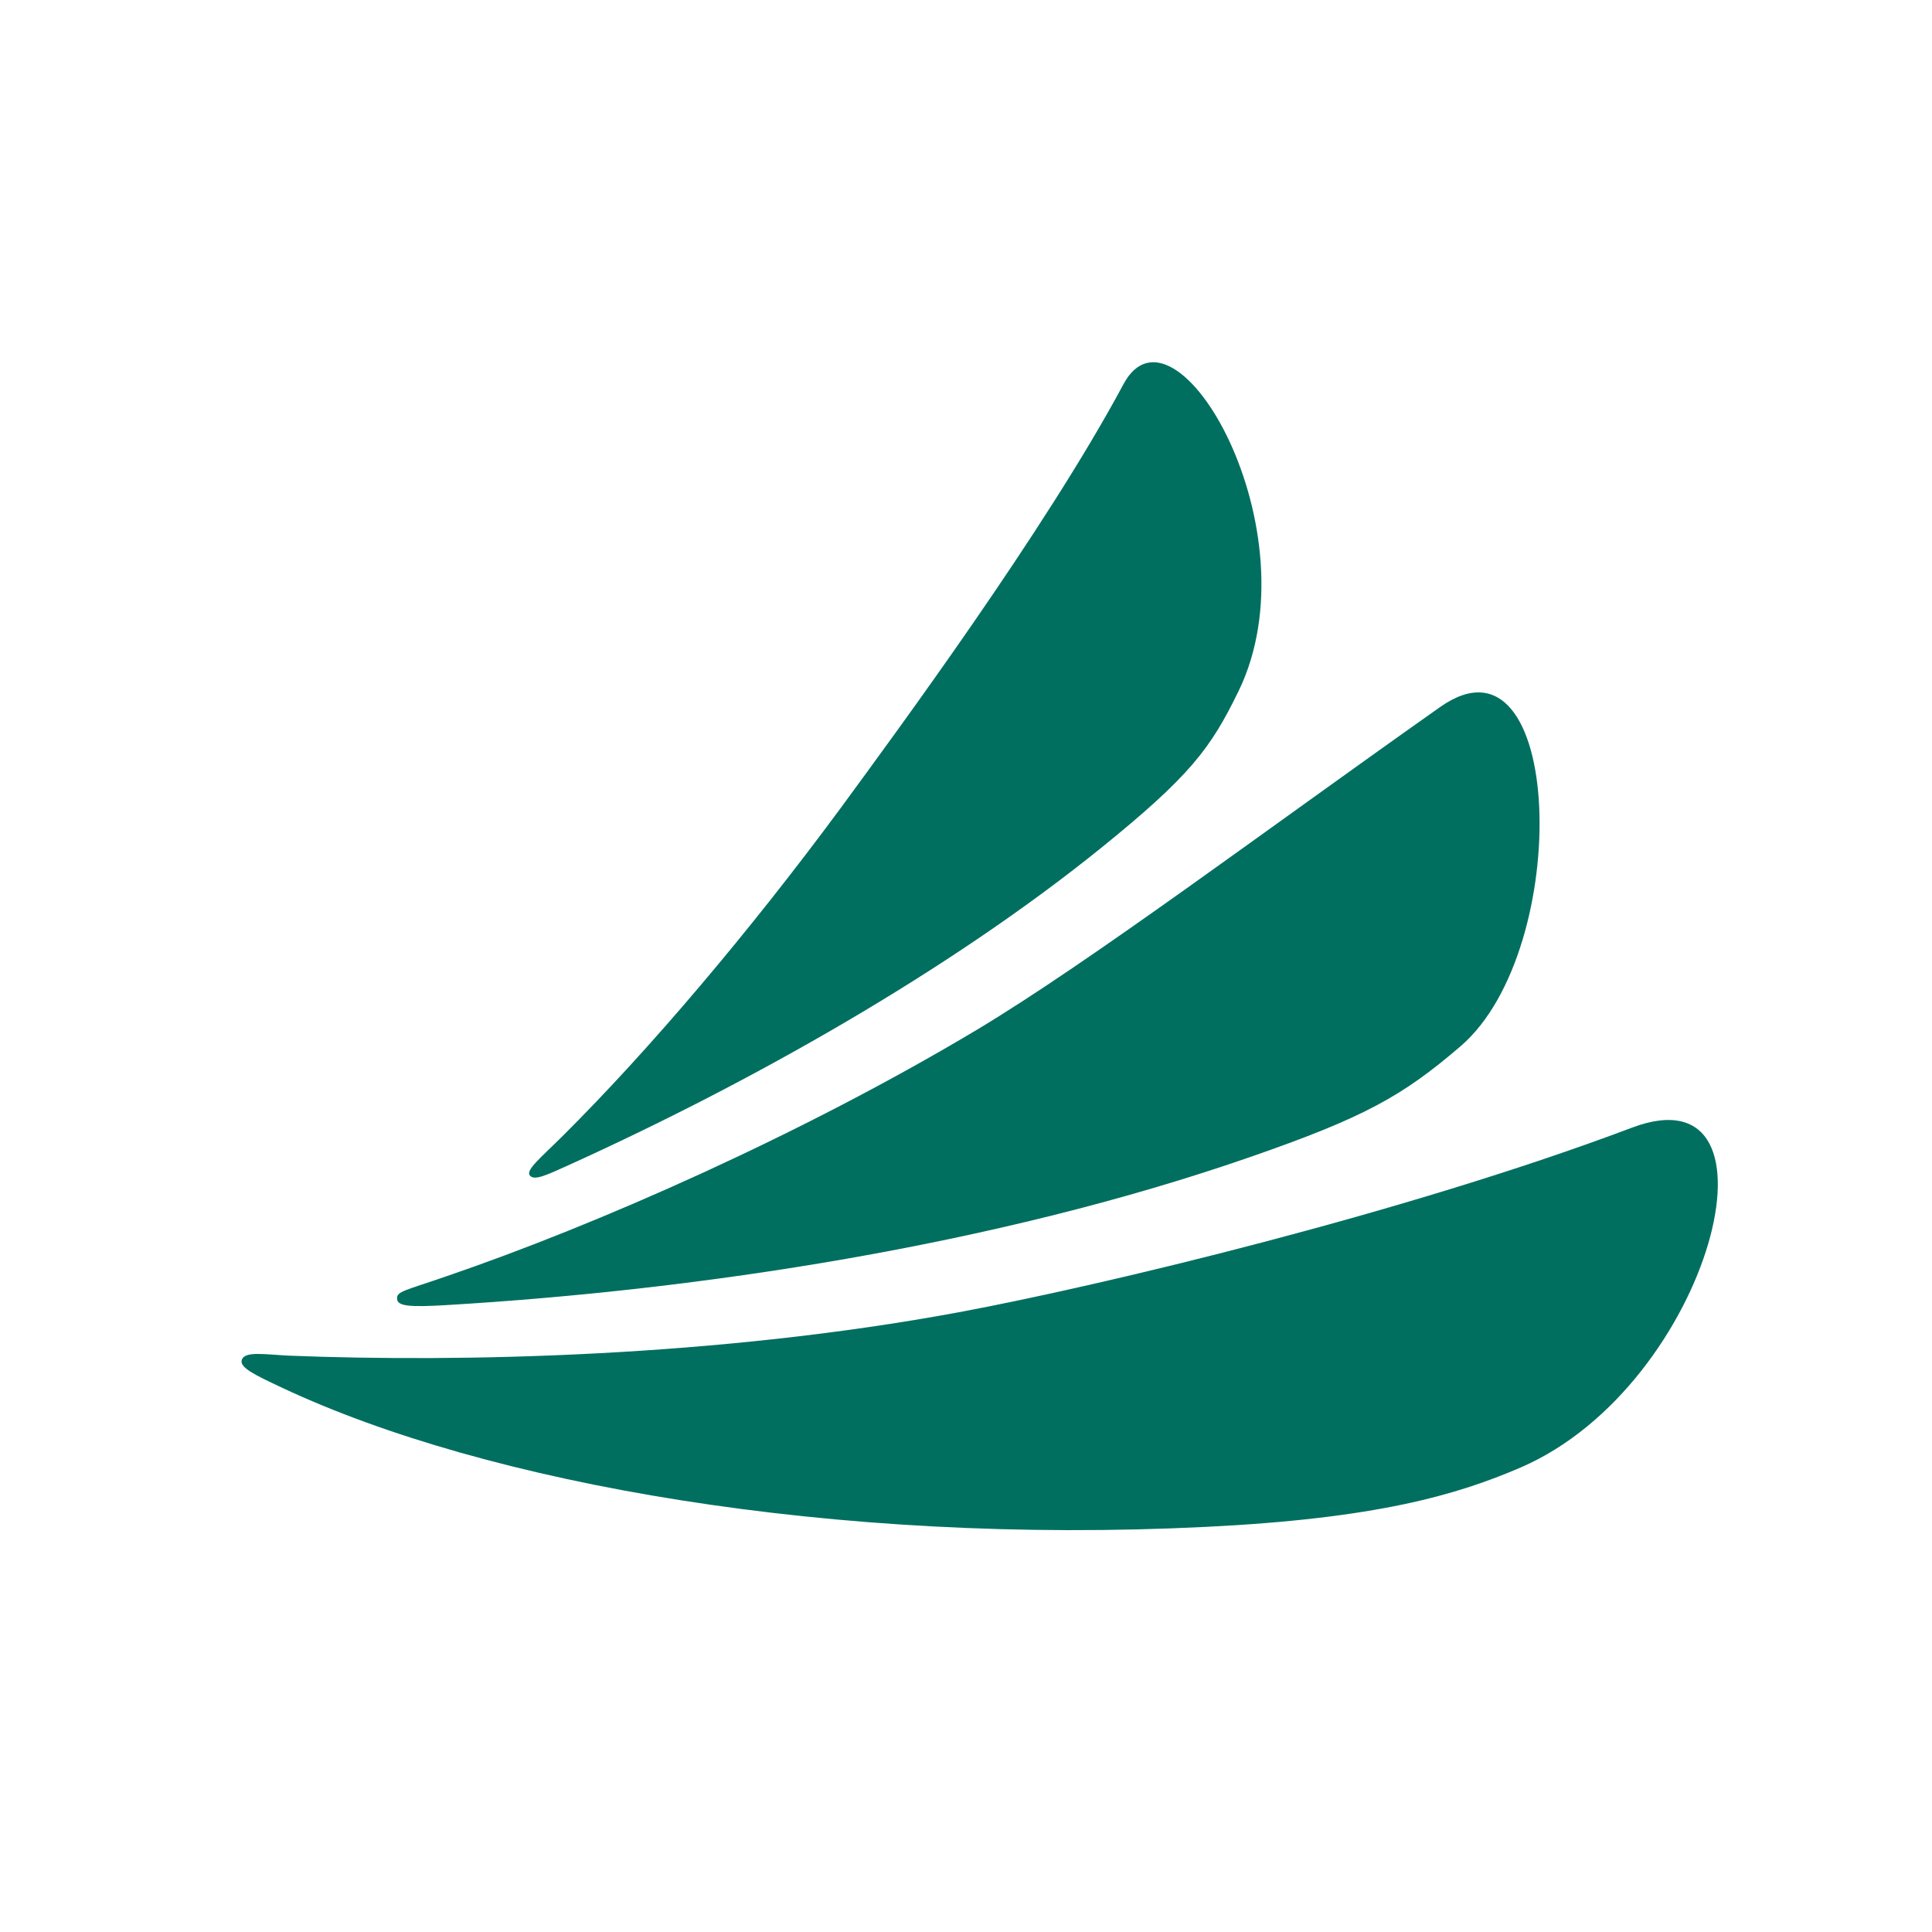
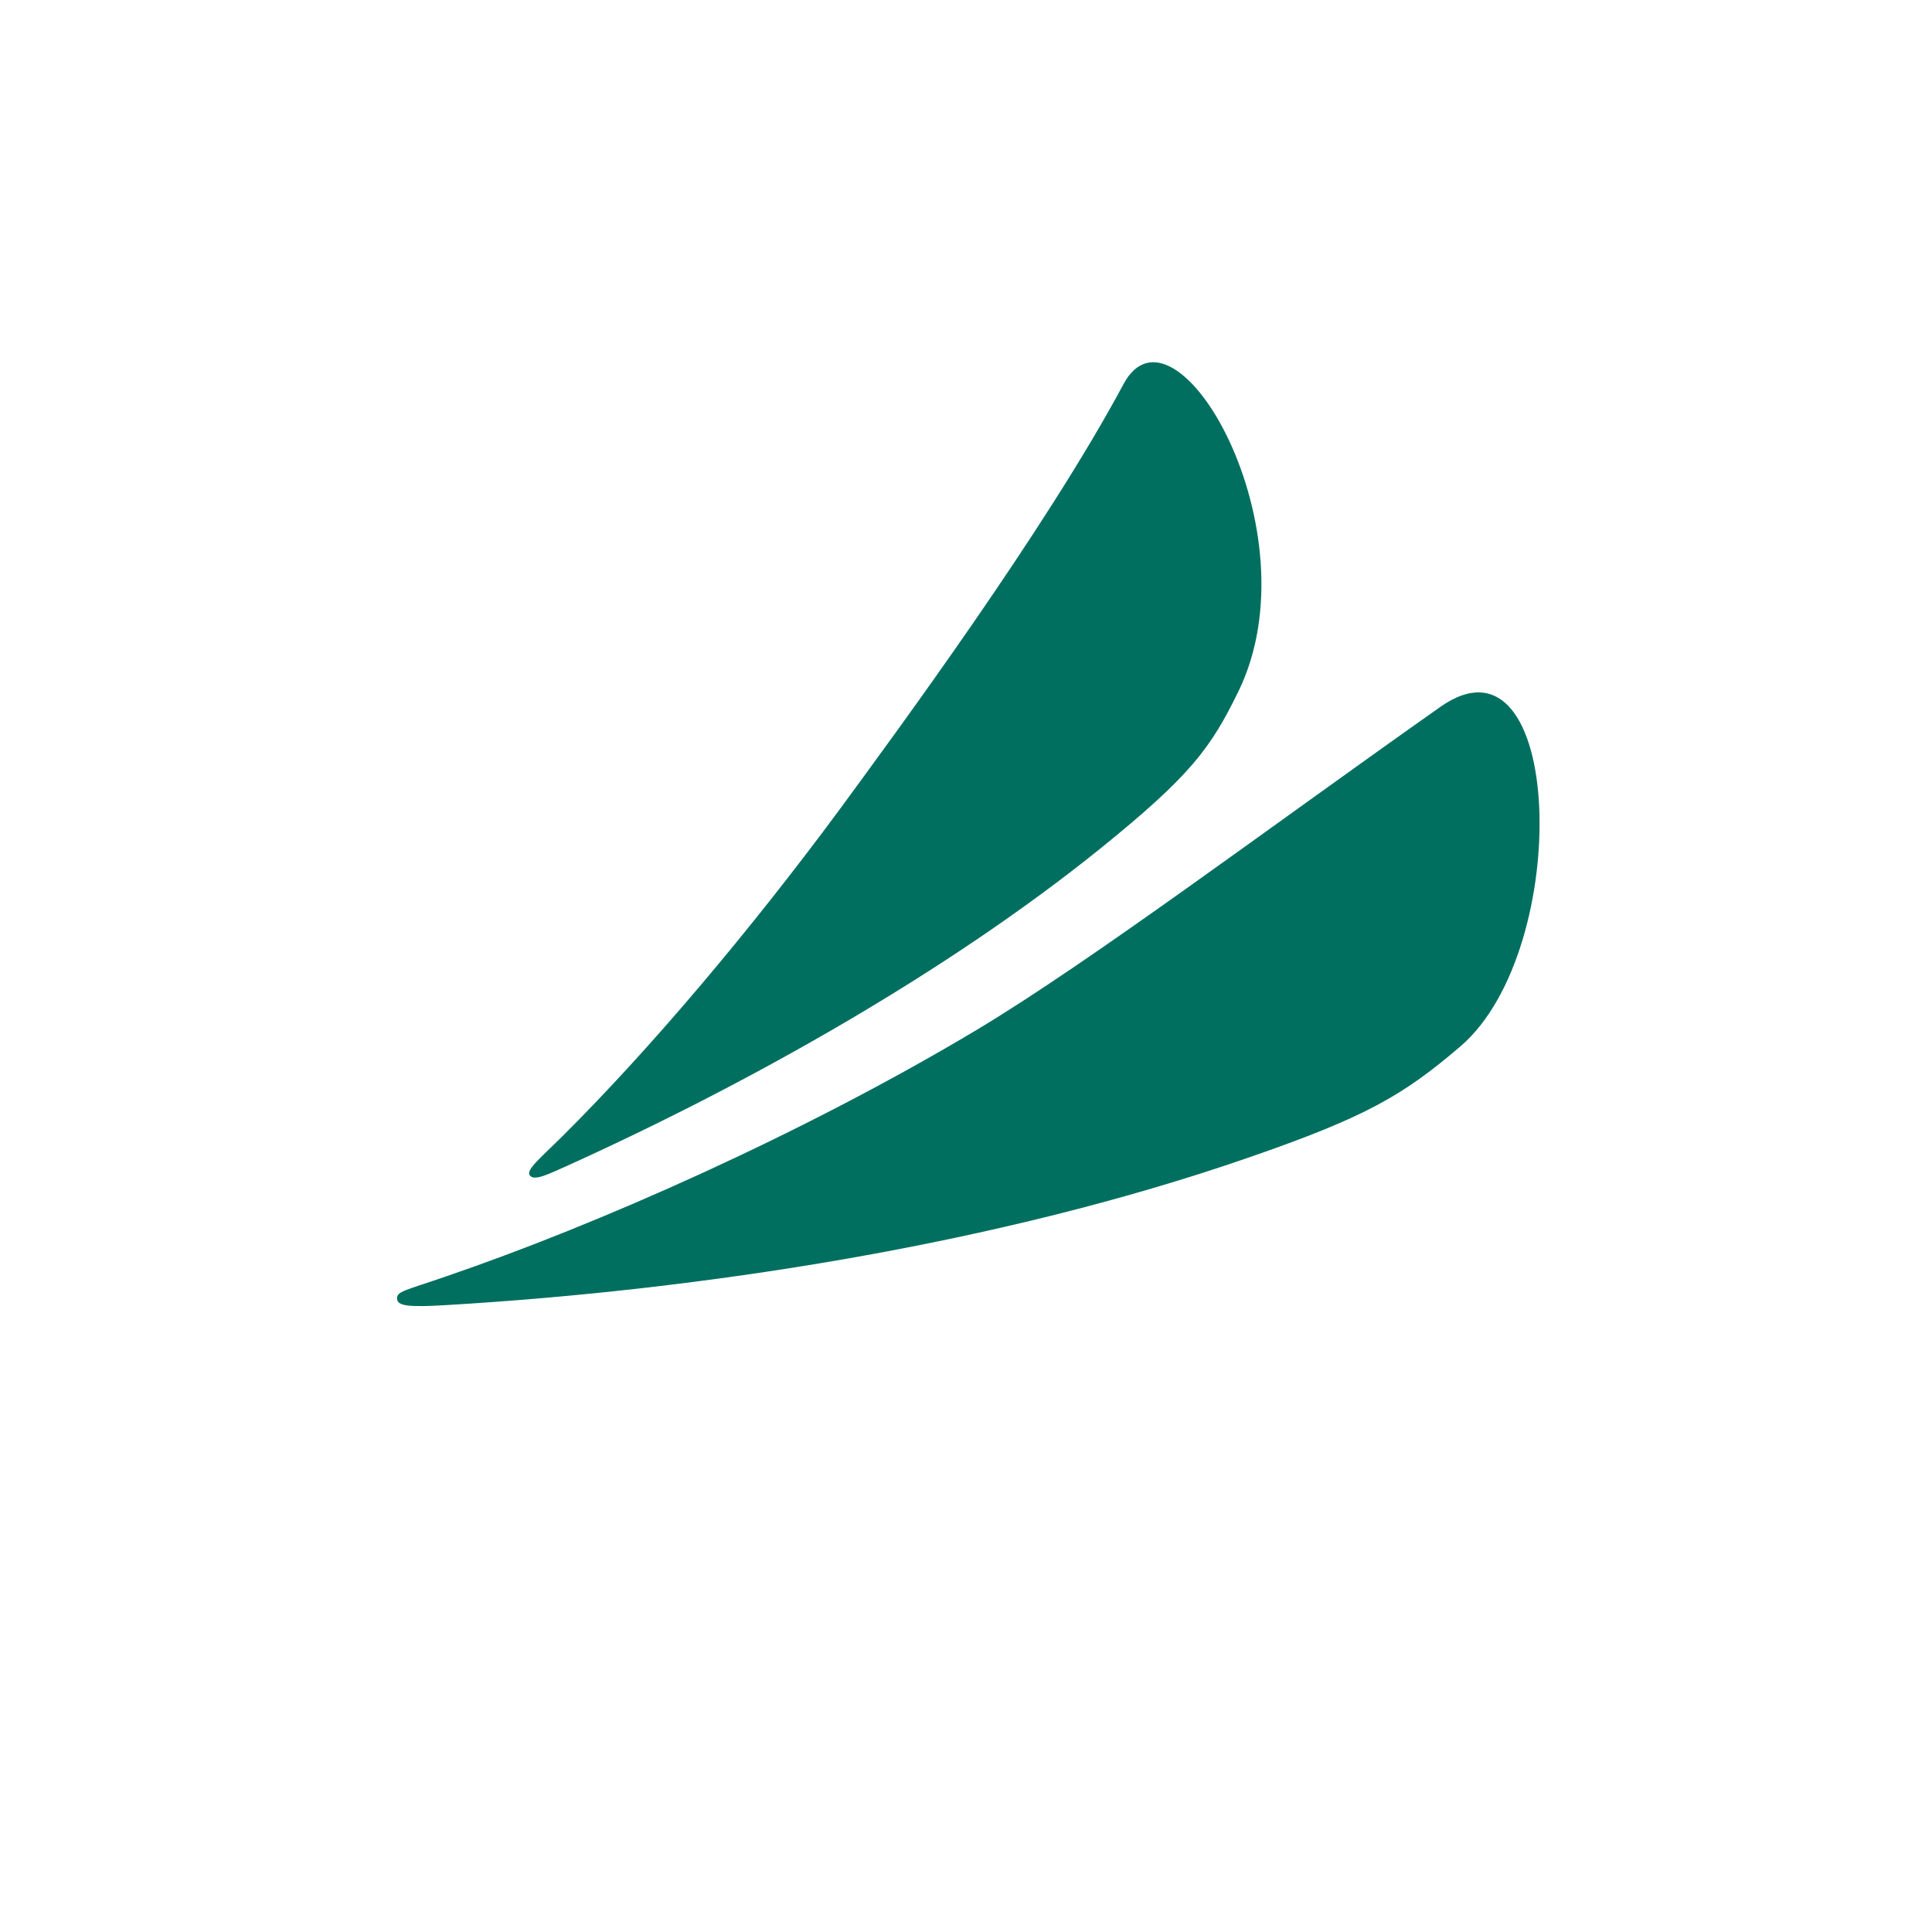
<svg xmlns="http://www.w3.org/2000/svg" width="32" height="32" viewBox="0 0 32 32" fill="none">
-   <rect width="32" height="32" fill="#D8D8D8" fill-opacity="0.01" />
  <path fill-rule="evenodd" clip-rule="evenodd" d="M24.195 17.326C26.064 15.716 25.905 10.259 23.851 11.712C20.984 13.734 18.068 15.924 16.179 17.057C13.281 18.79 9.883 20.288 7.403 21.136C6.705 21.379 6.568 21.386 6.577 21.512C6.581 21.638 6.798 21.652 7.401 21.616C11.553 21.369 16.463 20.635 20.692 19.169C22.609 18.505 23.235 18.15 24.195 17.326" fill="#006F60" />
-   <path fill-rule="evenodd" clip-rule="evenodd" d="M25.19 24.305C28.34 22.941 29.7 17.672 27.032 18.677C23.3 20.085 18.259 21.291 15.881 21.735C11.875 22.477 7.625 22.567 4.791 22.454C4.394 22.436 4.055 22.373 4.005 22.523C3.961 22.652 4.232 22.778 4.674 22.986C8.063 24.579 13.806 25.595 19.97 25.29C22.79 25.152 24.122 24.765 25.19 24.305" fill="#006F60" />
  <path fill-rule="evenodd" clip-rule="evenodd" d="M20.512 11.452C21.805 8.8 19.463 4.767 18.609 6.362C17.312 8.783 14.848 12.123 13.913 13.399C12.433 15.404 10.772 17.371 9.323 18.812C8.953 19.18 8.709 19.375 8.774 19.467C8.844 19.56 9.031 19.474 9.419 19.298C12.449 17.924 15.705 16.087 18.227 14.053C19.721 12.846 20.053 12.392 20.512 11.452" fill="#006F60" />
</svg>